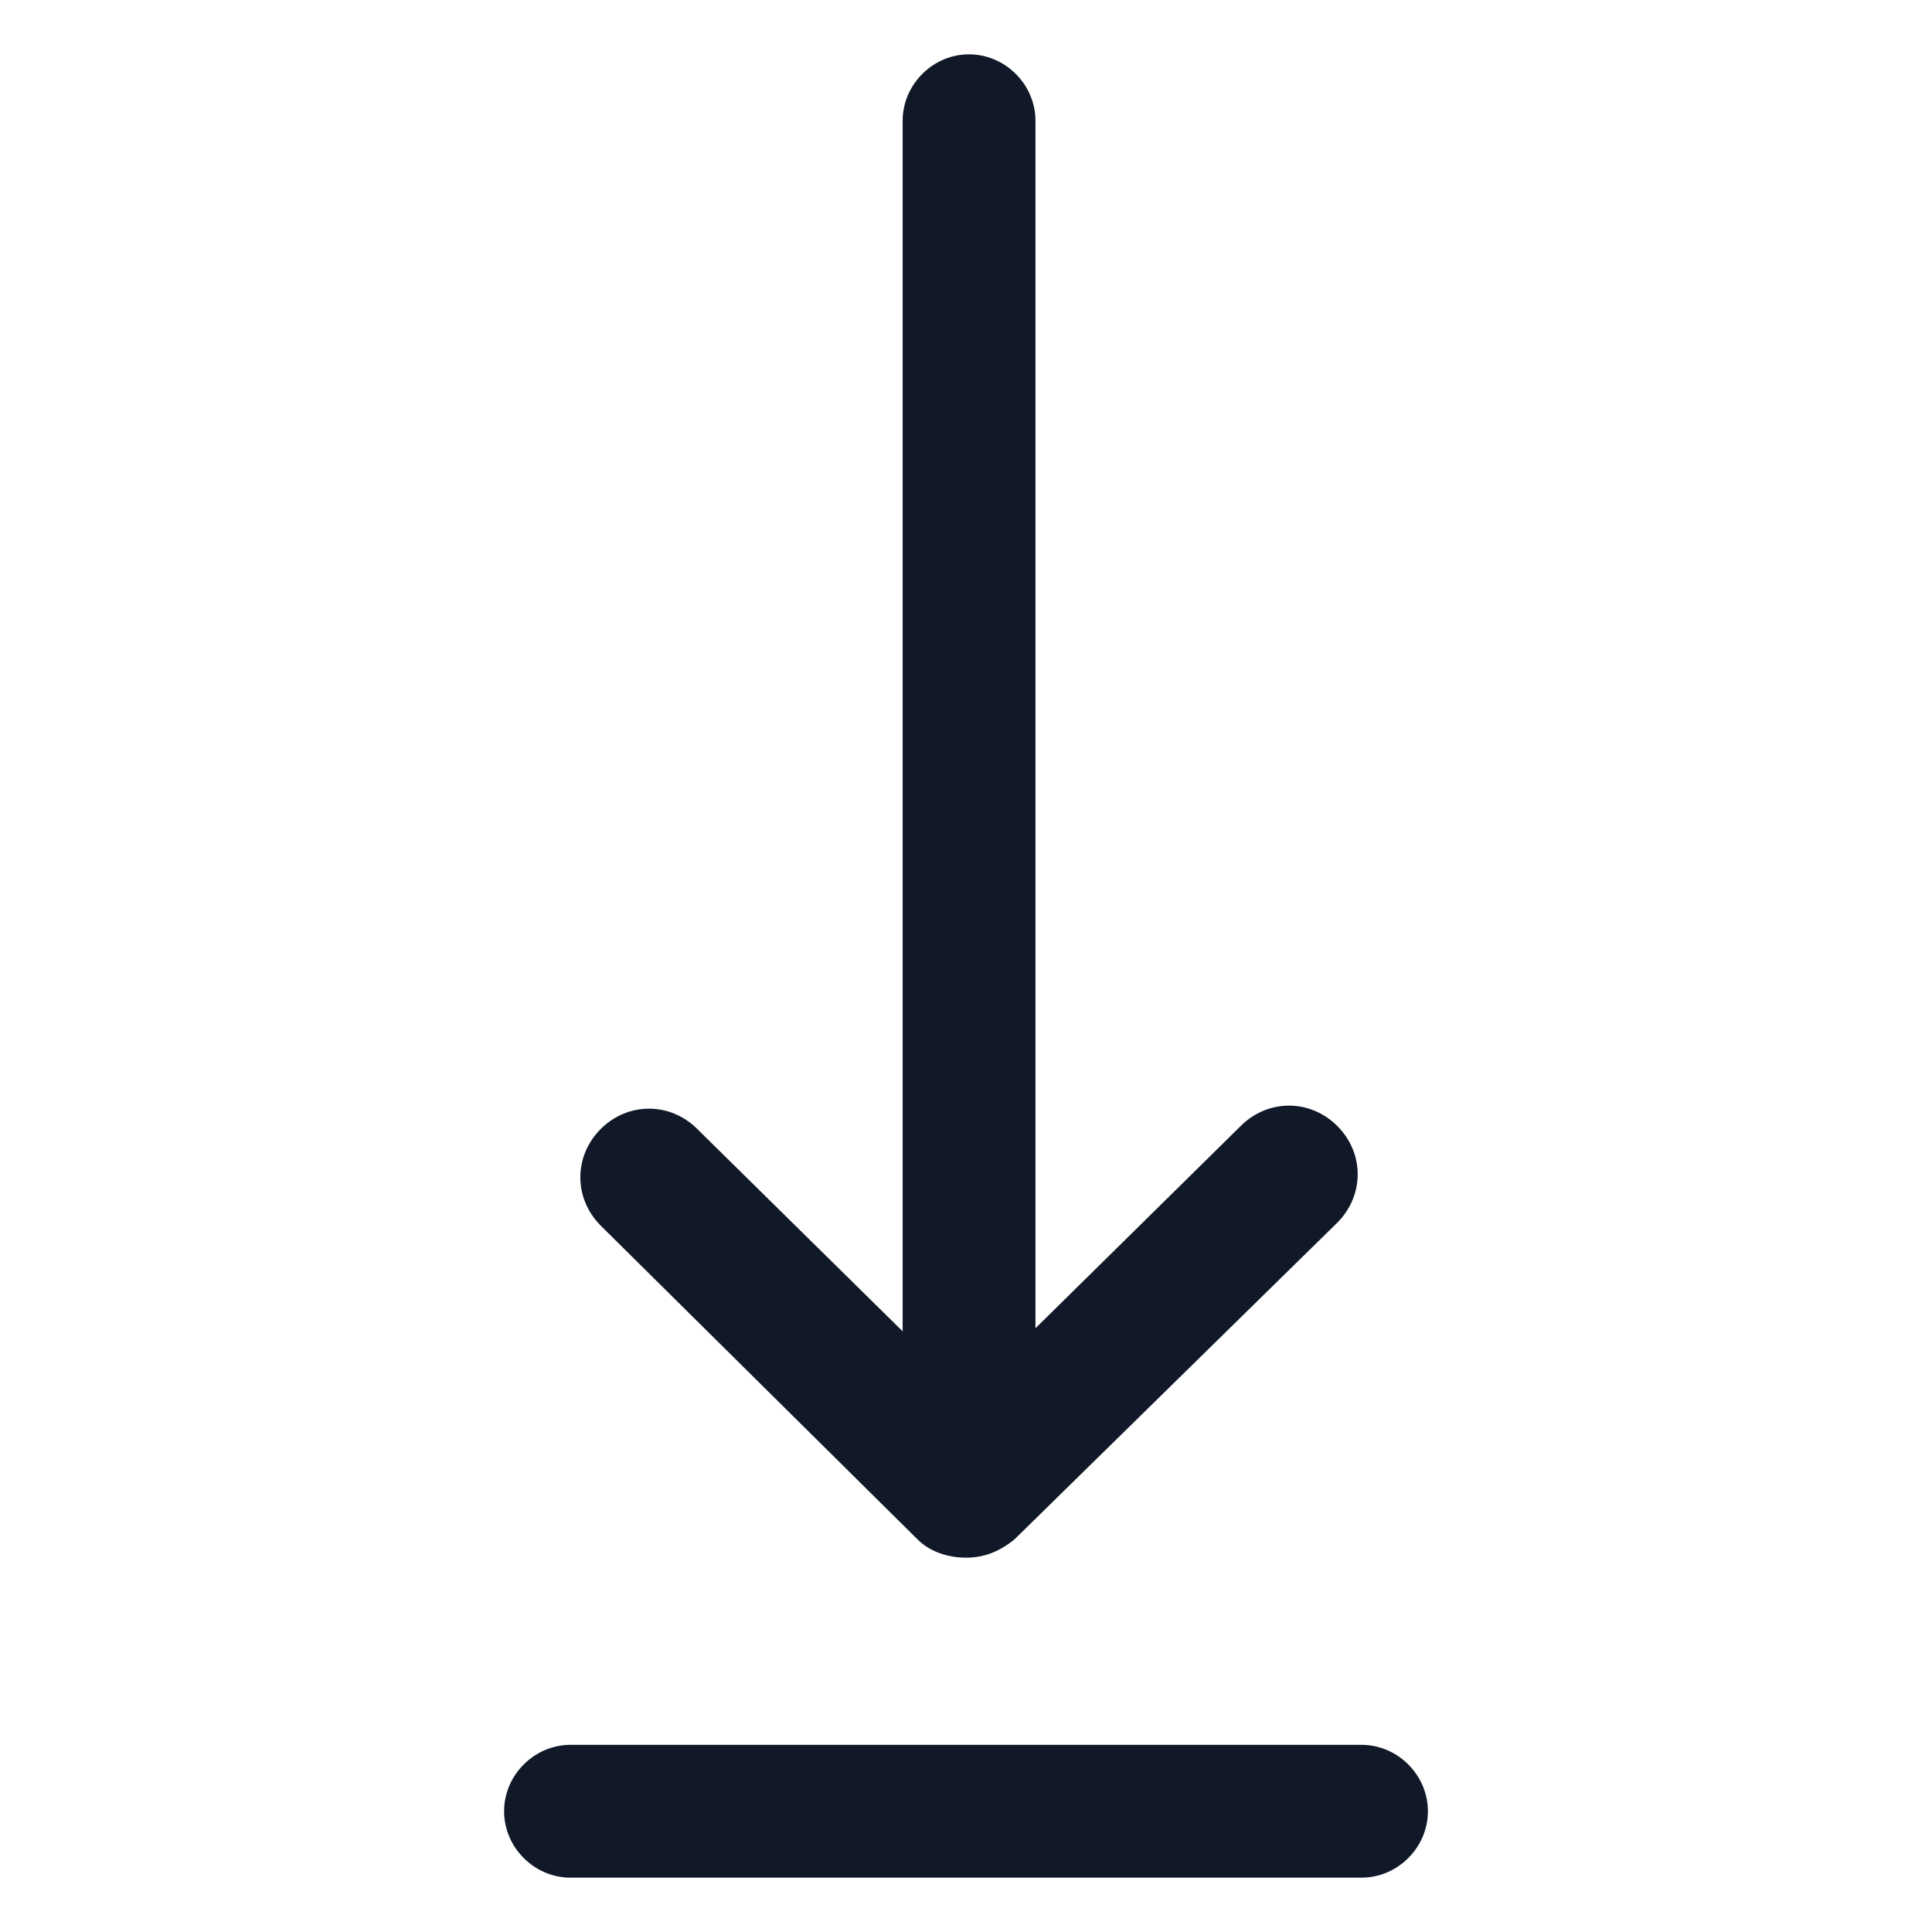
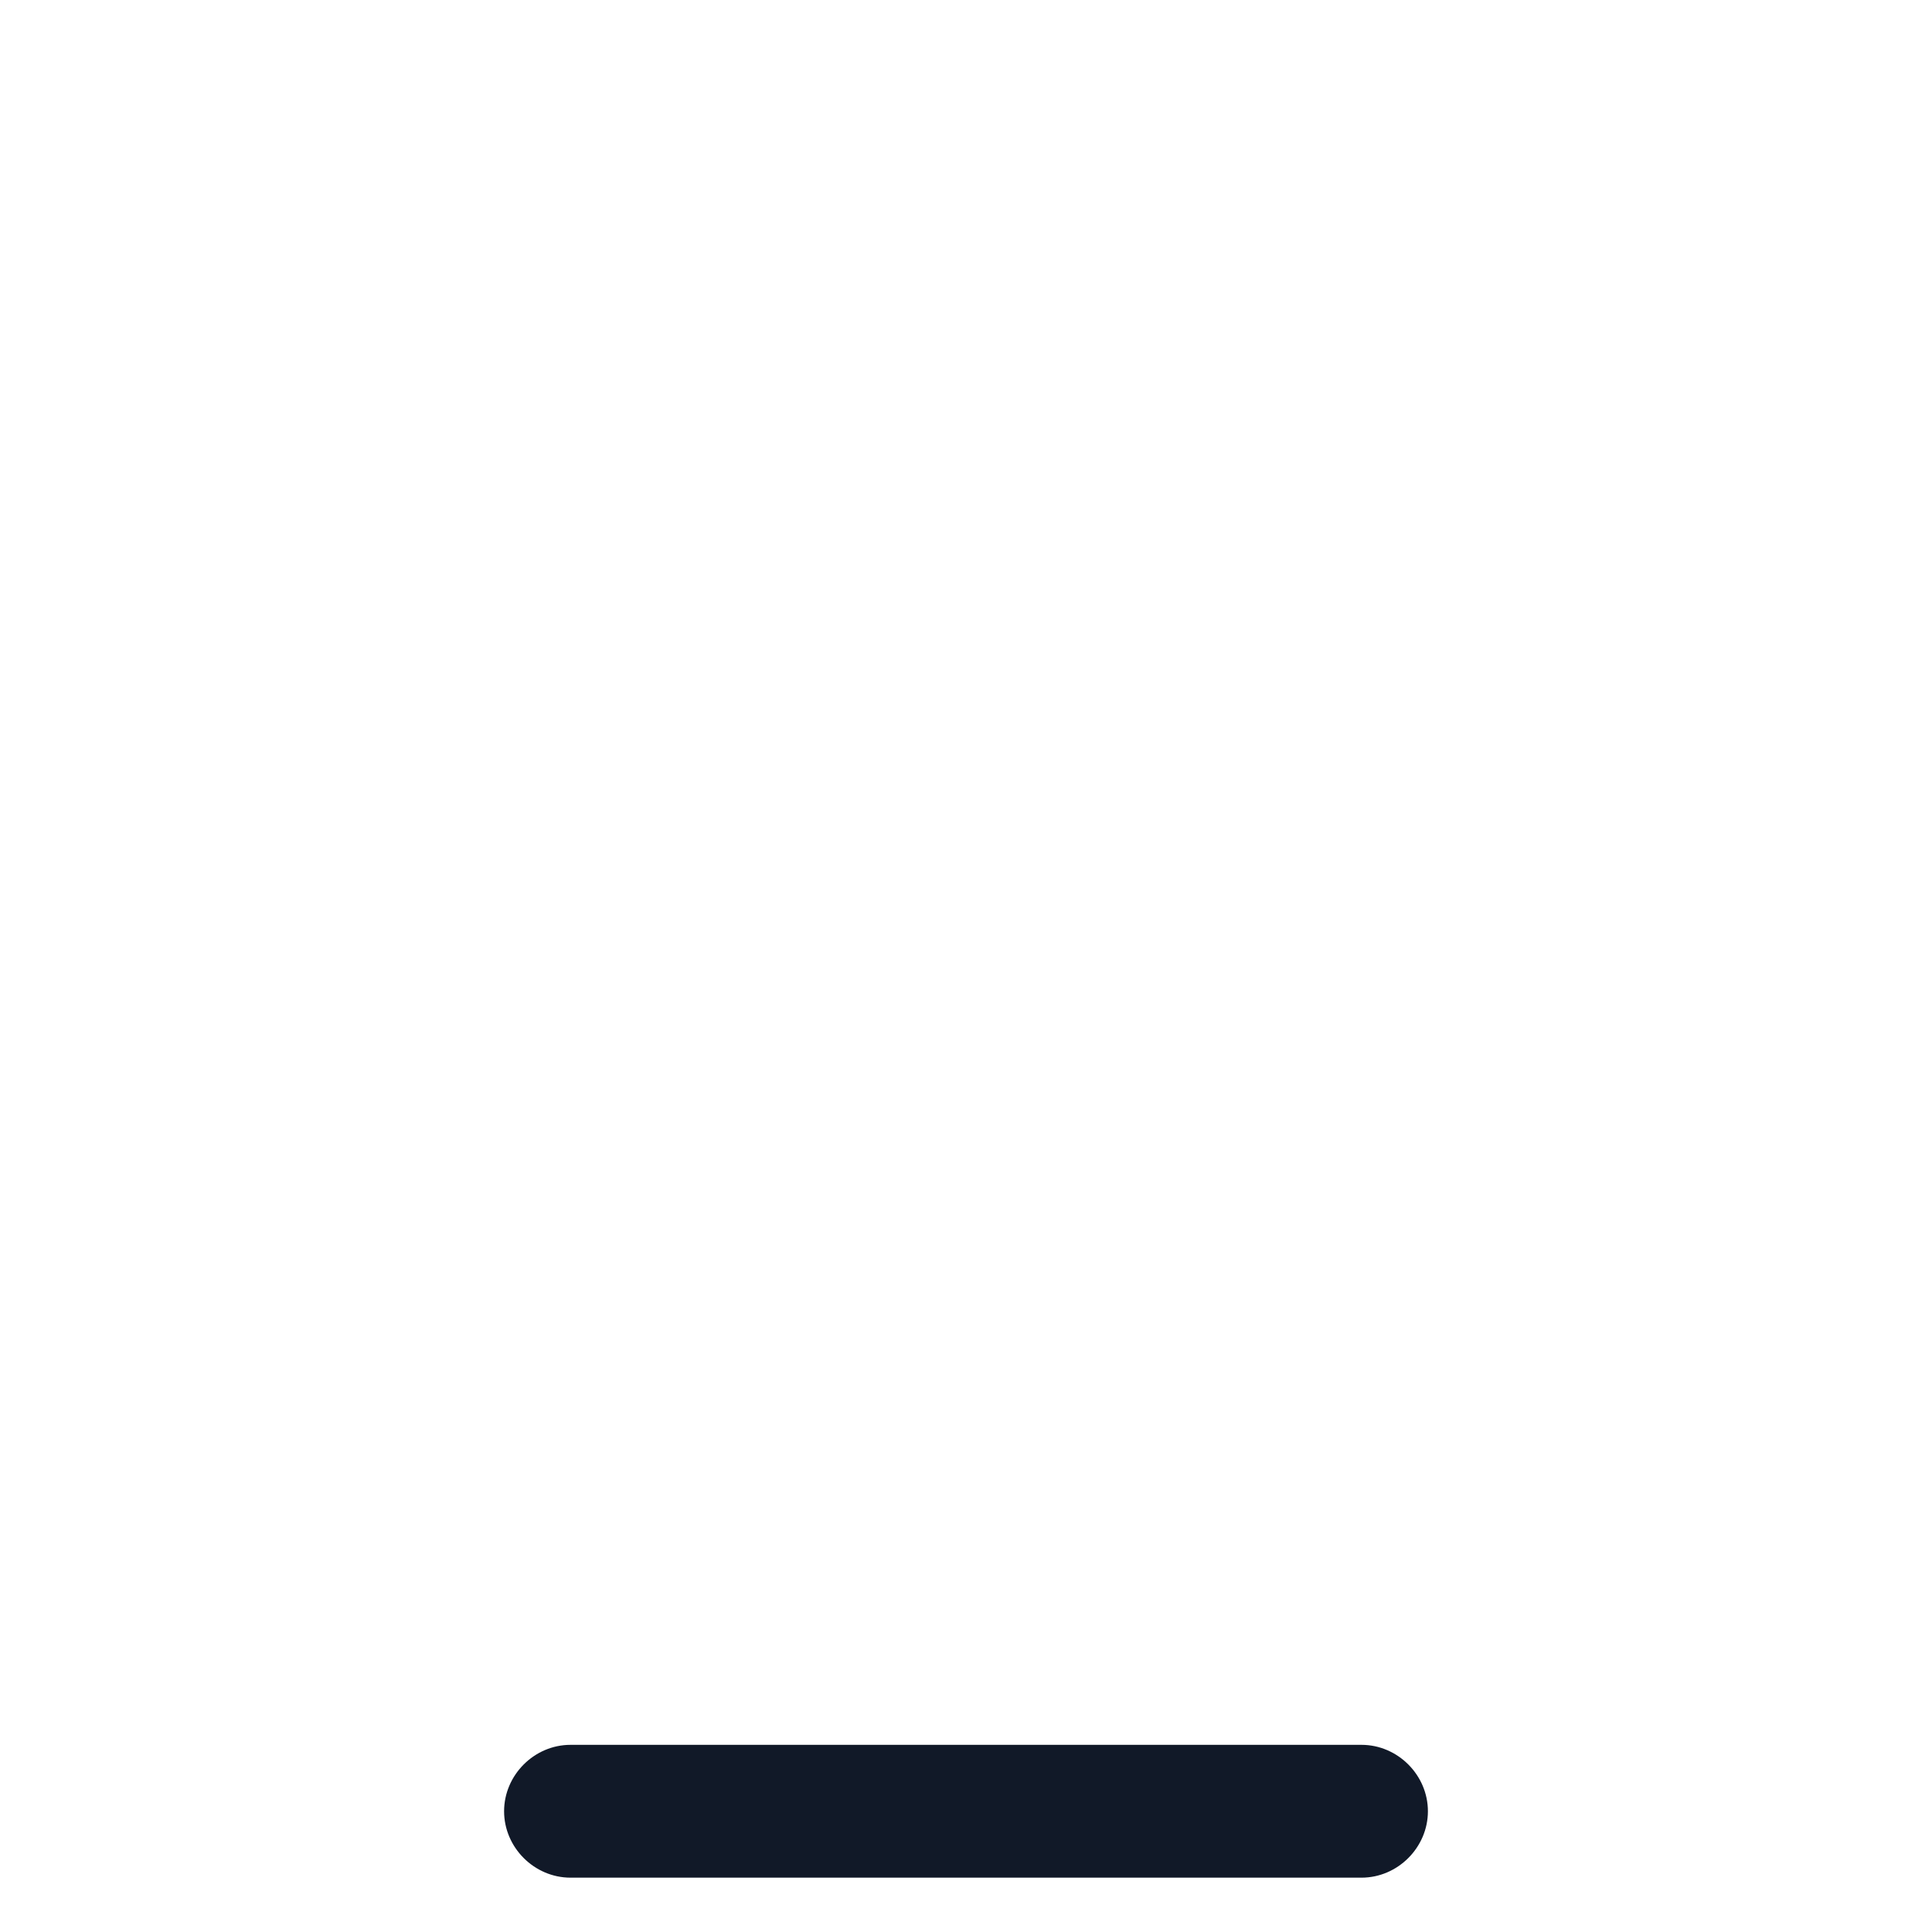
<svg xmlns="http://www.w3.org/2000/svg" width="24" height="24" viewBox="0 0 24 24" fill="none">
  <path d="M16.913 21.675H7.087C6.637 21.675 6.262 22.05 6.262 22.5C6.262 22.95 6.637 23.325 7.087 23.325H16.913C17.363 23.325 17.738 22.95 17.738 22.5C17.738 22.05 17.363 21.675 16.913 21.675Z" fill="#111928" />
-   <path d="M11.4 19.125C11.55 19.275 11.775 19.35 12 19.35C12.225 19.35 12.412 19.275 12.6 19.125L16.613 15.188C16.95 14.85 16.95 14.325 16.613 13.988C16.275 13.65 15.75 13.65 15.412 13.988L12.863 16.5V1.5C12.863 1.05 12.488 0.675 12.037 0.675C11.588 0.675 11.213 1.05 11.213 1.5V16.538L8.662 14.025C8.325 13.688 7.8 13.688 7.462 14.025C7.125 14.363 7.125 14.887 7.462 15.225L11.4 19.125Z" fill="#111928" />
</svg>